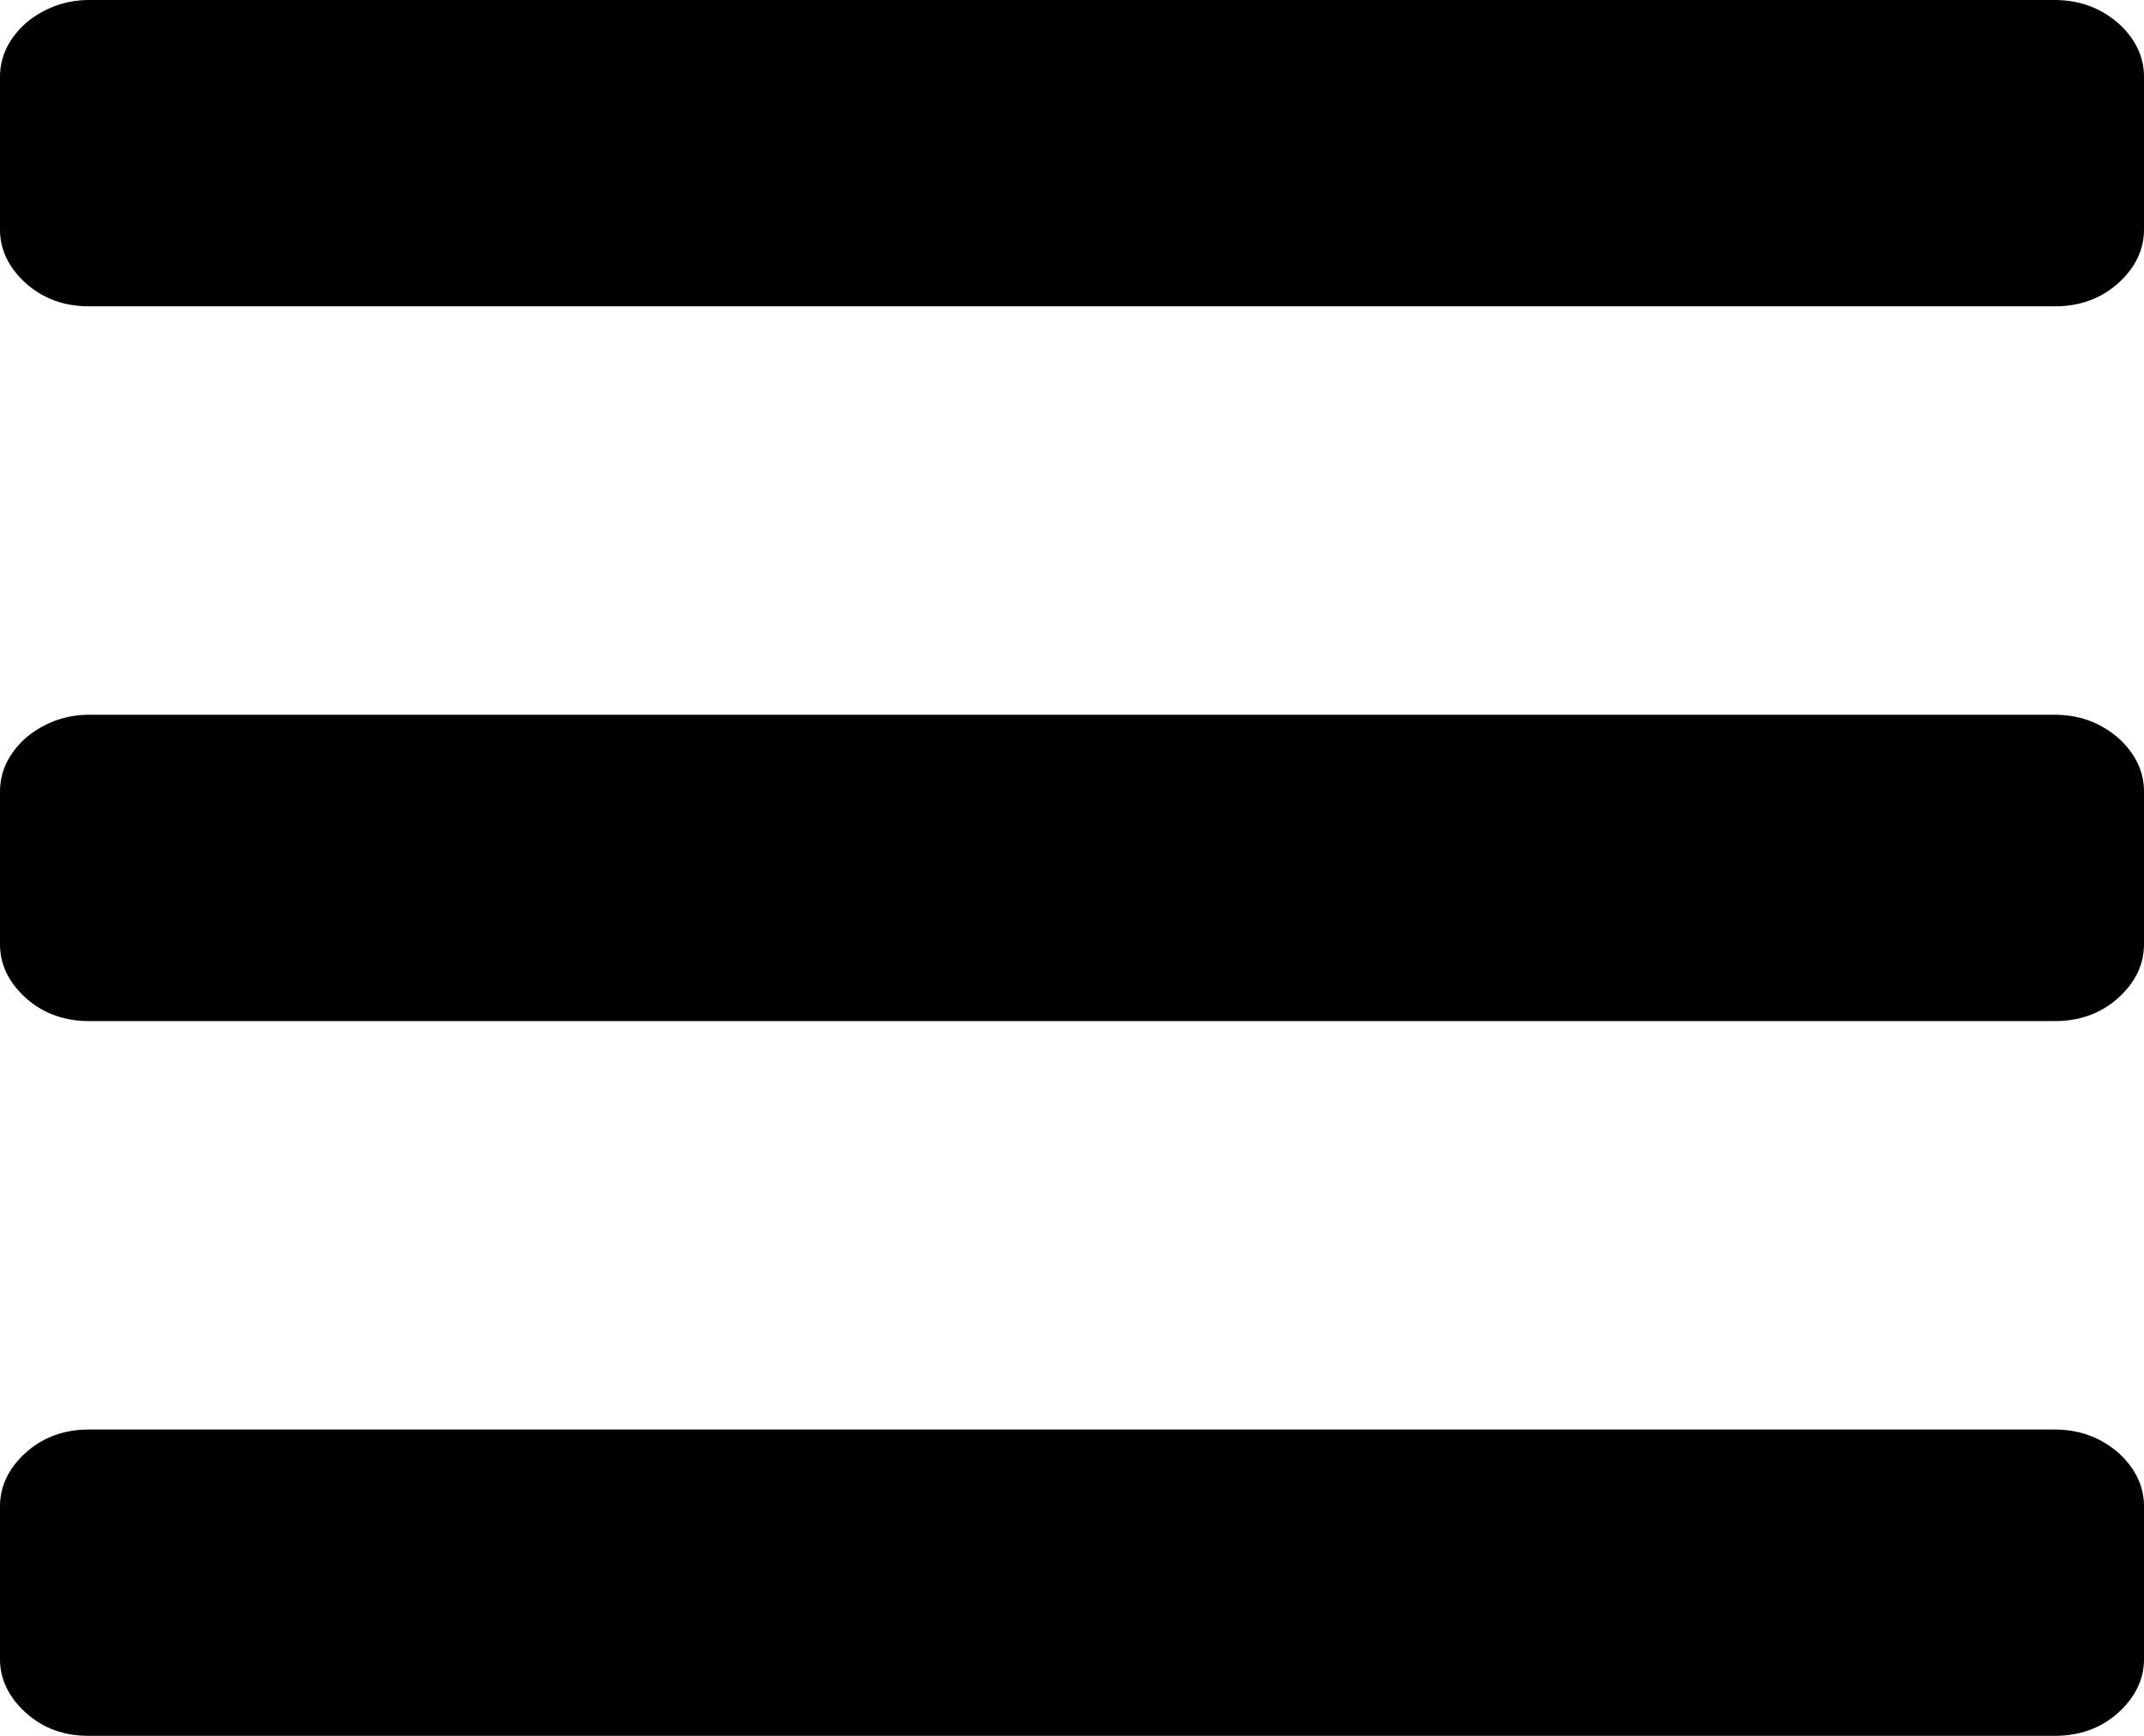
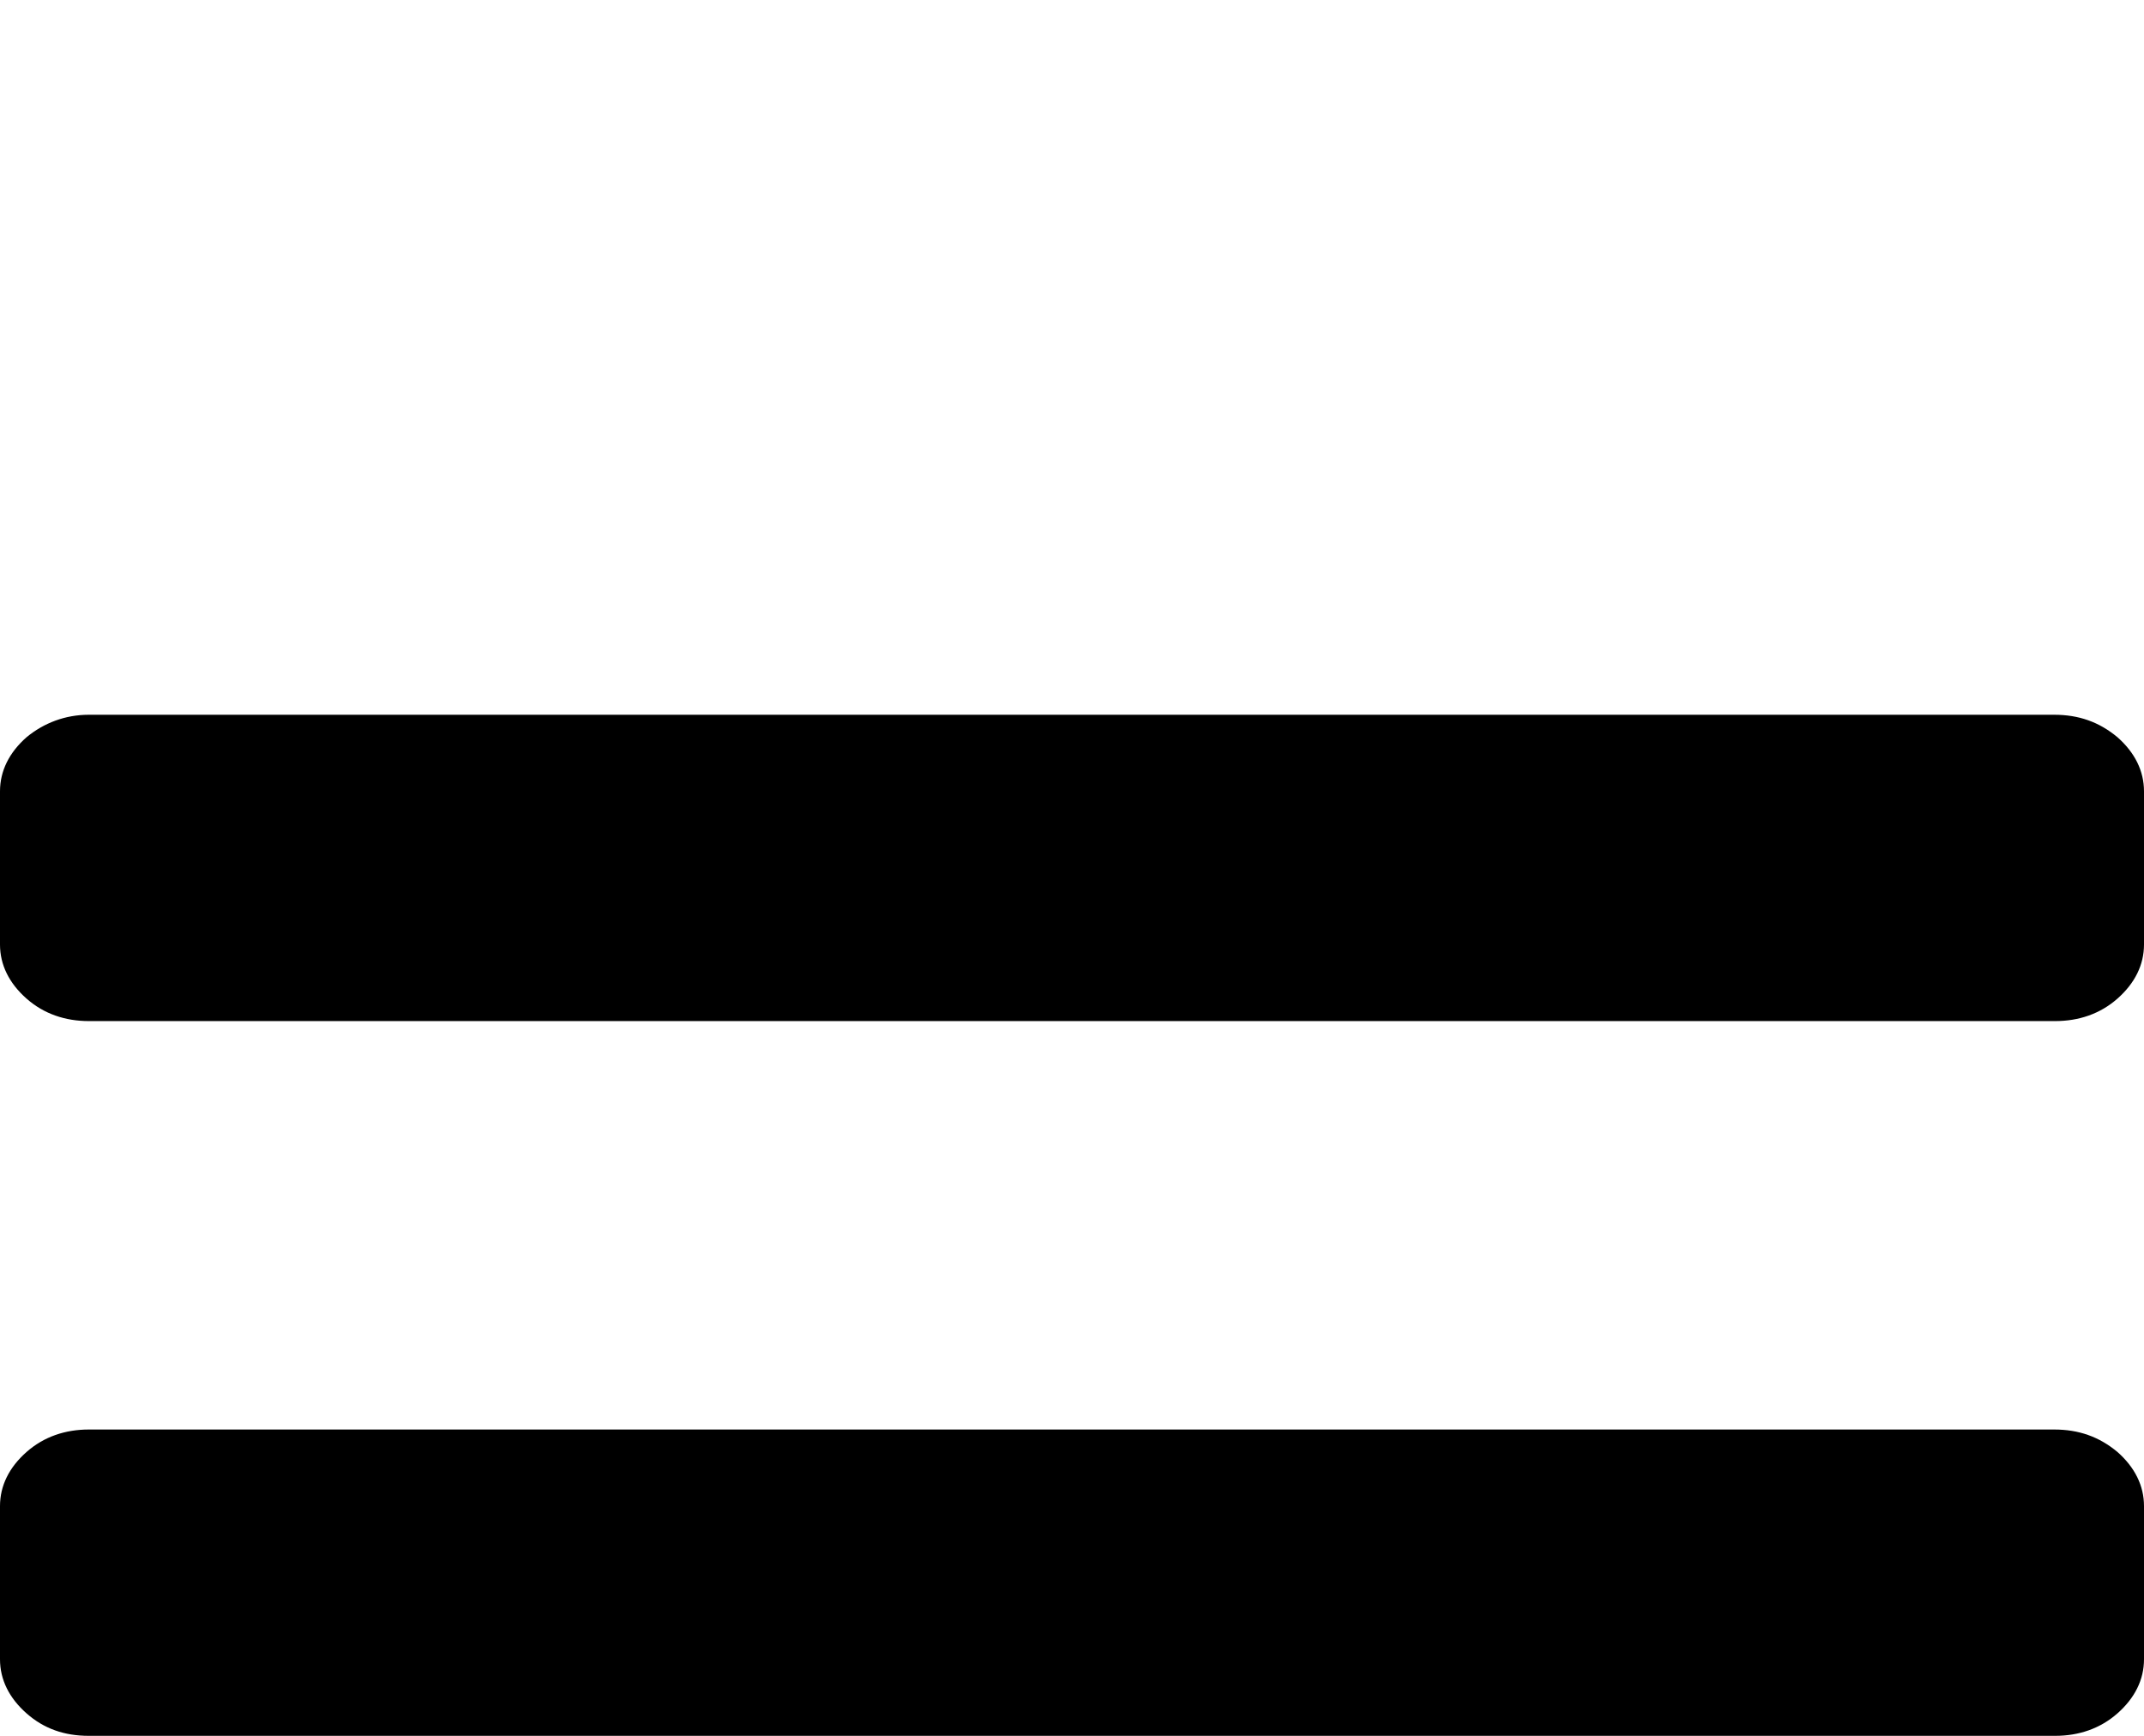
<svg xmlns="http://www.w3.org/2000/svg" id="Layer_1" enable-background="new 0 0 21 17" viewBox="0 0 21 17" x="0" y="0" width="21" height="17" xml:space="preserve" version="1.1">
-   <path d="M 0 2.25 v -1.5 c 0 -0.2 0.09 -0.38 0.26 -0.53 C 0.43 0.08 0.64 0 0.87 0 h 19.25 c 0.24 0 0.44 0.07 0.62 0.22 C 20.91 0.37 21 0.55 21 0.75 v 1.5 c 0 0.2 -0.09 0.38 -0.26 0.53 C 20.57 2.93 20.36 3 20.13 3 H 0.87 C 0.64 3 0.43 2.93 0.26 2.78 C 0.09 2.63 0 2.45 0 2.25 Z" />
  <path d="M 0 9.25 v -1.5 c 0 -0.2 0.09 -0.38 0.26 -0.53 C 0.43 7.08 0.64 7 0.87 7 h 19.25 c 0.24 0 0.44 0.07 0.62 0.22 C 20.91 7.37 21 7.55 21 7.75 v 1.5 c 0 0.2 -0.09 0.38 -0.26 0.53 C 20.57 9.93 20.36 10 20.13 10 H 0.87 C 0.64 10 0.43 9.93 0.26 9.78 C 0.09 9.63 0 9.45 0 9.25 Z" />
  <path d="M 0 16.25 v -1.5 c 0 -0.2 0.09 -0.38 0.26 -0.53 C 0.43 14.07 0.64 14 0.87 14 h 19.25 c 0.24 0 0.44 0.07 0.62 0.22 C 20.91 14.37 21 14.55 21 14.75 v 1.5 c 0 0.2 -0.09 0.38 -0.26 0.53 C 20.57 16.93 20.36 17 20.13 17 H 0.87 c -0.24 0 -0.44 -0.07 -0.61 -0.22 C 0.09 16.63 0 16.45 0 16.25 Z" />
</svg>